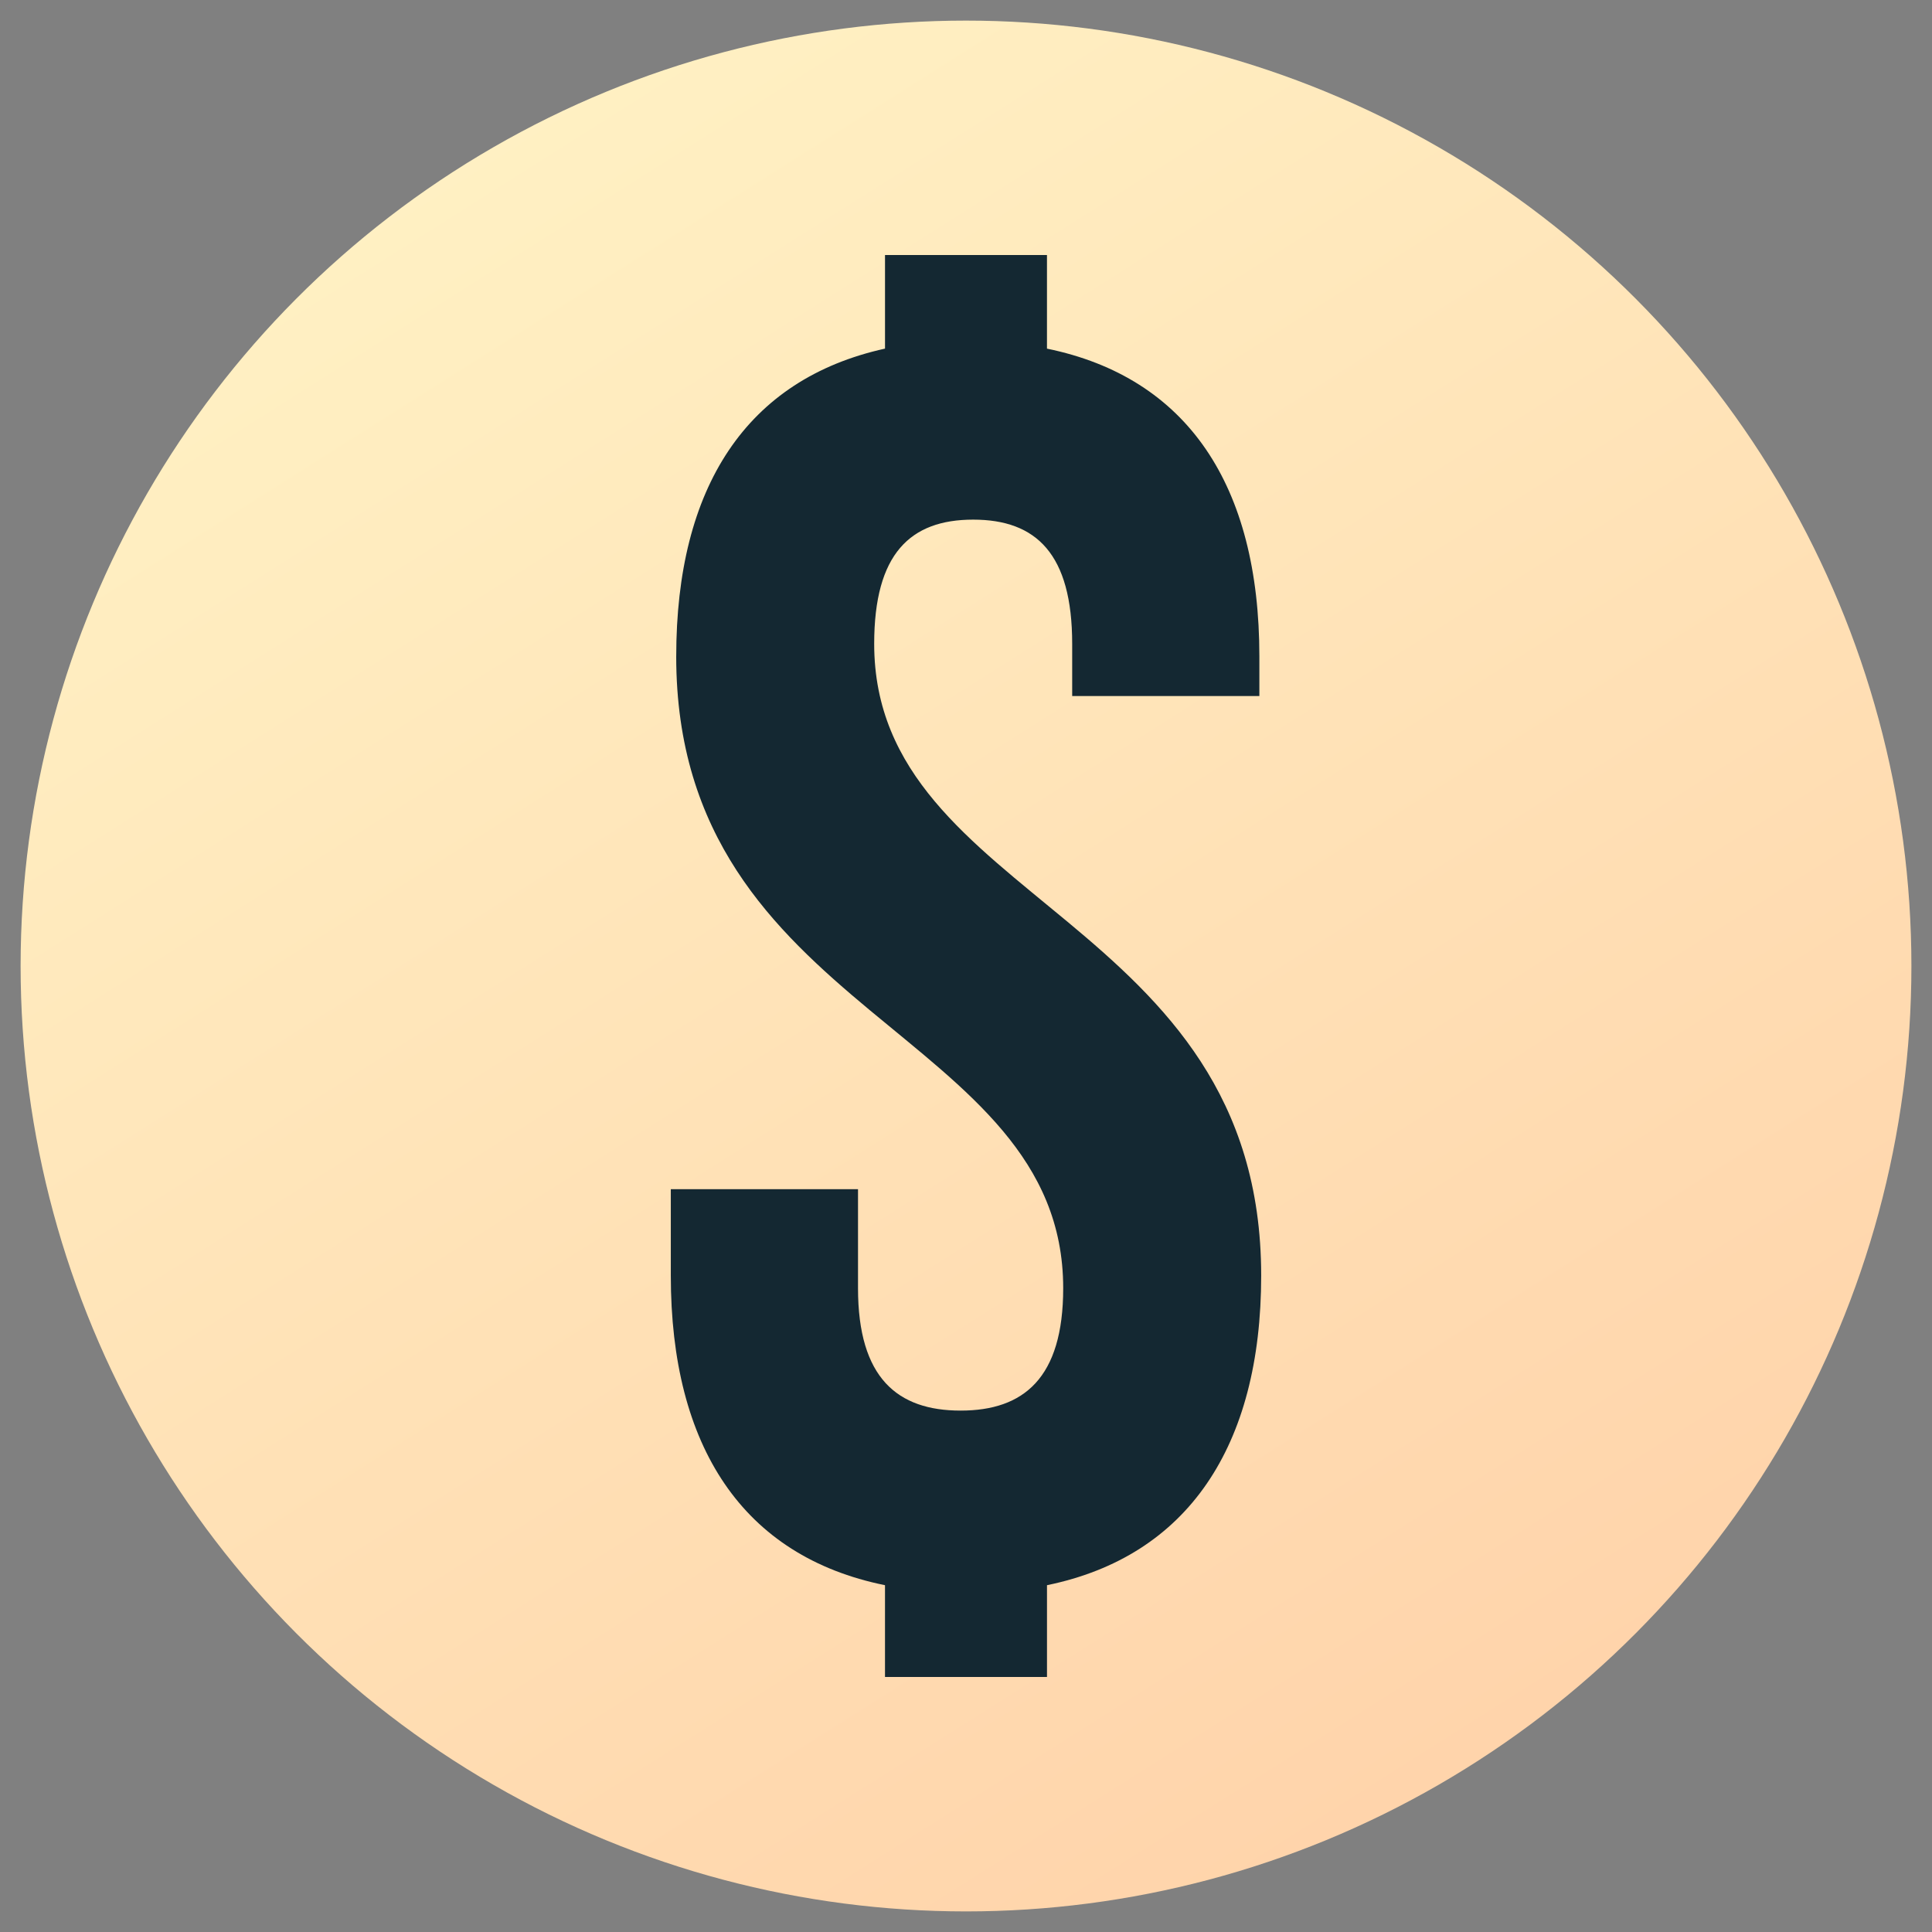
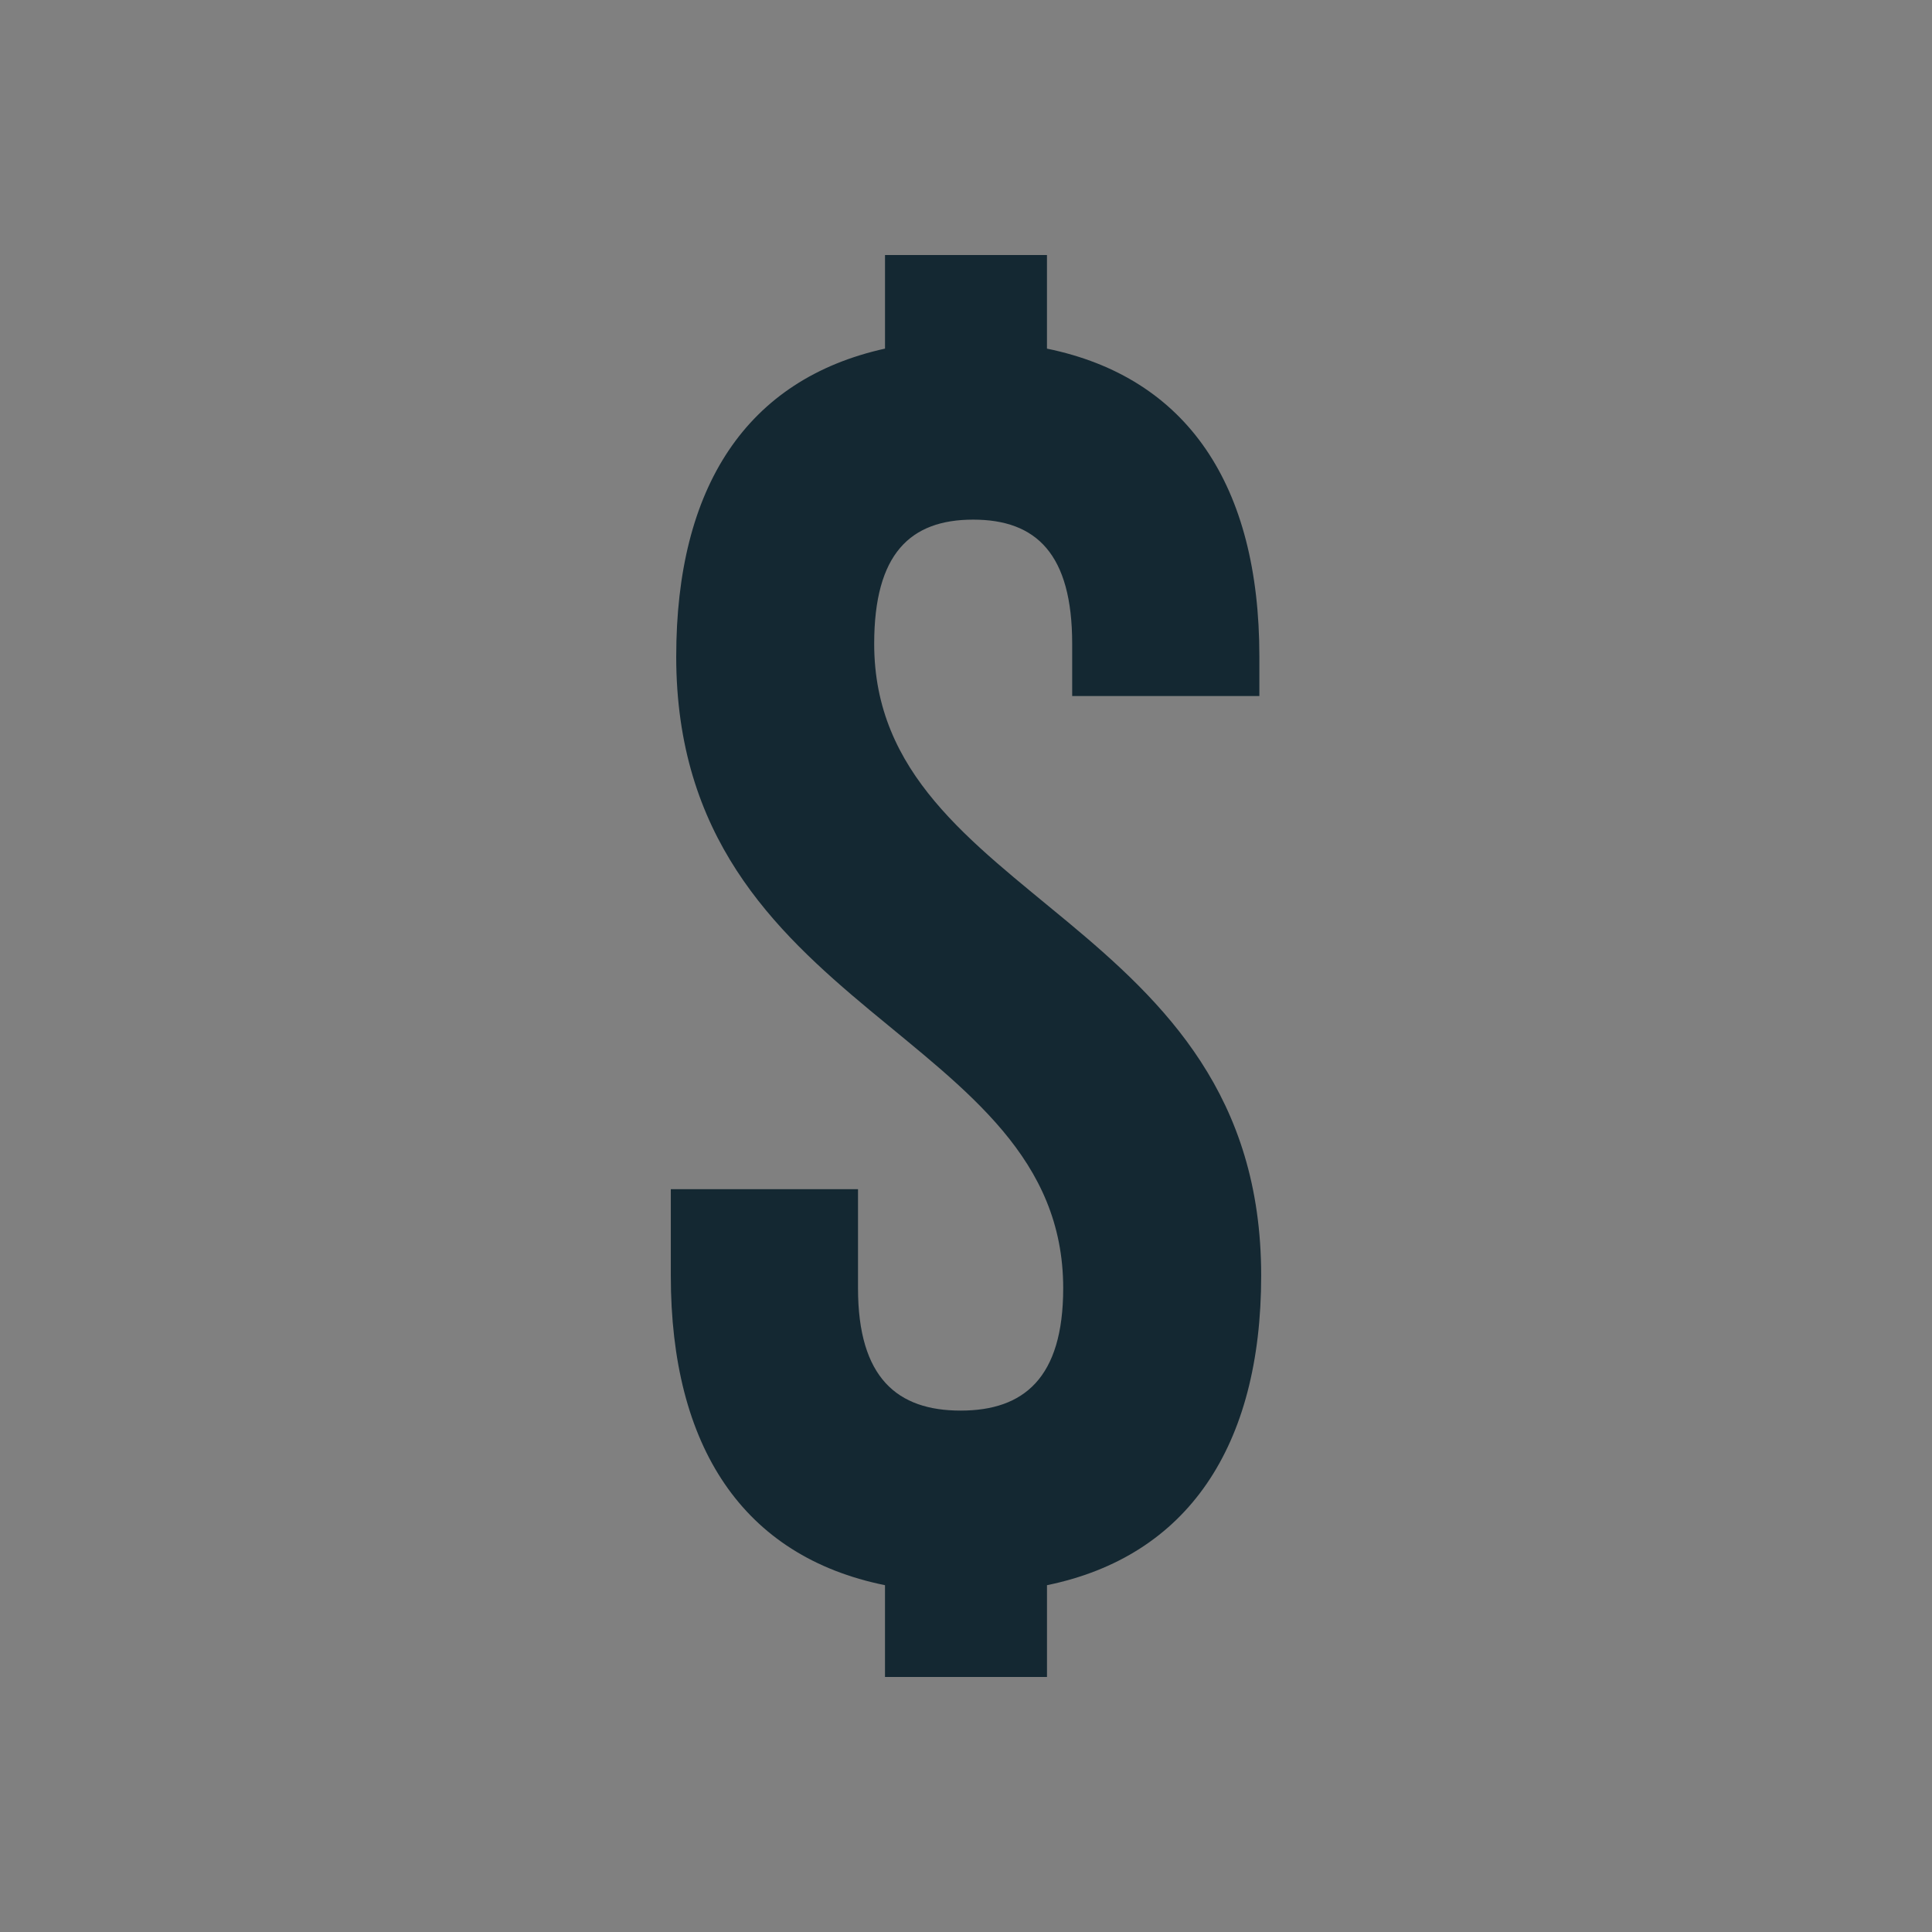
<svg xmlns="http://www.w3.org/2000/svg" xmlns:ns1="http://www.inkscape.org/namespaces/inkscape" xmlns:ns2="http://sodipodi.sourceforge.net/DTD/sodipodi-0.dtd" xmlns:xlink="http://www.w3.org/1999/xlink" width="400" height="400" viewBox="0 0 105.833 105.833" version="1.1" id="svg9170" ns1:version="1.1 (c4e8f9e, 2021-05-24)" ns2:docname="MKE Icon_finance.svg">
  <rect x="0" y="0" width="105.833" height="105.833" fill="#808080" stroke="none" />
  <ns2:namedview id="namedview9172" pagecolor="#ffffff" bordercolor="#666666" borderopacity="1.0" ns1:pageshadow="2" ns1:pageopacity="0.0" ns1:pagecheckerboard="0" ns1:document-units="mm" showgrid="false" width="400mm" units="px" borderlayer="true" ns1:showpageshadow="false" ns1:zoom="0.24945156" ns1:cx="162.35617" ns1:cy="220.48369" ns1:window-width="1312" ns1:window-height="972" ns1:window-x="0" ns1:window-y="25" ns1:window-maximized="0" ns1:current-layer="layer1" />
  <defs id="defs9167">
    <linearGradient ns1:collect="always" id="linearGradient1178">
      <stop style="stop-color:#fff4c6;stop-opacity:1;" offset="0" id="stop1174" />
      <stop style="stop-color:#ffd3aa;stop-opacity:1" offset="1" id="stop1176" />
    </linearGradient>
    <linearGradient ns1:collect="always" xlink:href="#linearGradient1178" id="linearGradient1637" gradientUnits="userSpaceOnUse" gradientTransform="matrix(1.177,0,0,1.177,-965.582,-65.105)" x1="842.876" y1="47.813" x2="898.079" y2="135.185" />
  </defs>
  <g ns1:label="Layer 1" ns1:groupmode="layer" id="layer1">
-     <circle r="51.788" cy="52.917" cx="52.917" id="circle1633" style="fill:url(#linearGradient1637);fill-opacity:1;stroke-width:29.204;stroke-linecap:round;stroke-linejoin:round;paint-order:markers fill stroke" />
    <path d="m 37.042,35.958 c 0,19.72 21.199,20.41 21.199,34.608 0,4.93 -2.169,6.705 -5.62,6.705 -3.451,0 -5.62,-1.775 -5.62,-6.705 V 65.143 H 36.746 v 4.733 c 0,9.367 3.944,15.381 11.733,16.959 v 5.029 h 8.874 v -5.029 c 7.691,-1.578 11.733,-7.592 11.733,-16.959 0,-19.72 -21.199,-20.41 -21.199,-34.608 0,-4.93 1.972,-6.803 5.423,-6.803 3.451,0 5.423,1.873 5.423,6.803 v 2.859 h 10.254 v -2.169 c 0,-9.367 -3.944,-15.283 -11.635,-16.86 V 13.97 H 48.48 v 5.127 c -7.592,1.676 -11.437,7.592 -11.437,16.86 z" style="font-style:normal;font-variant:normal;font-weight:normal;font-stretch:normal;font-size:91.519px;line-height:1.25;font-family:'Bebas Neue';-inkscape-font-specification:'Bebas Neue';letter-spacing:0px;word-spacing:0px;fill:#142832;fill-opacity:1;stroke:none;stroke-width:2.465" id="path1363" ns1:connector-curvature="0" />
  </g>
</svg>